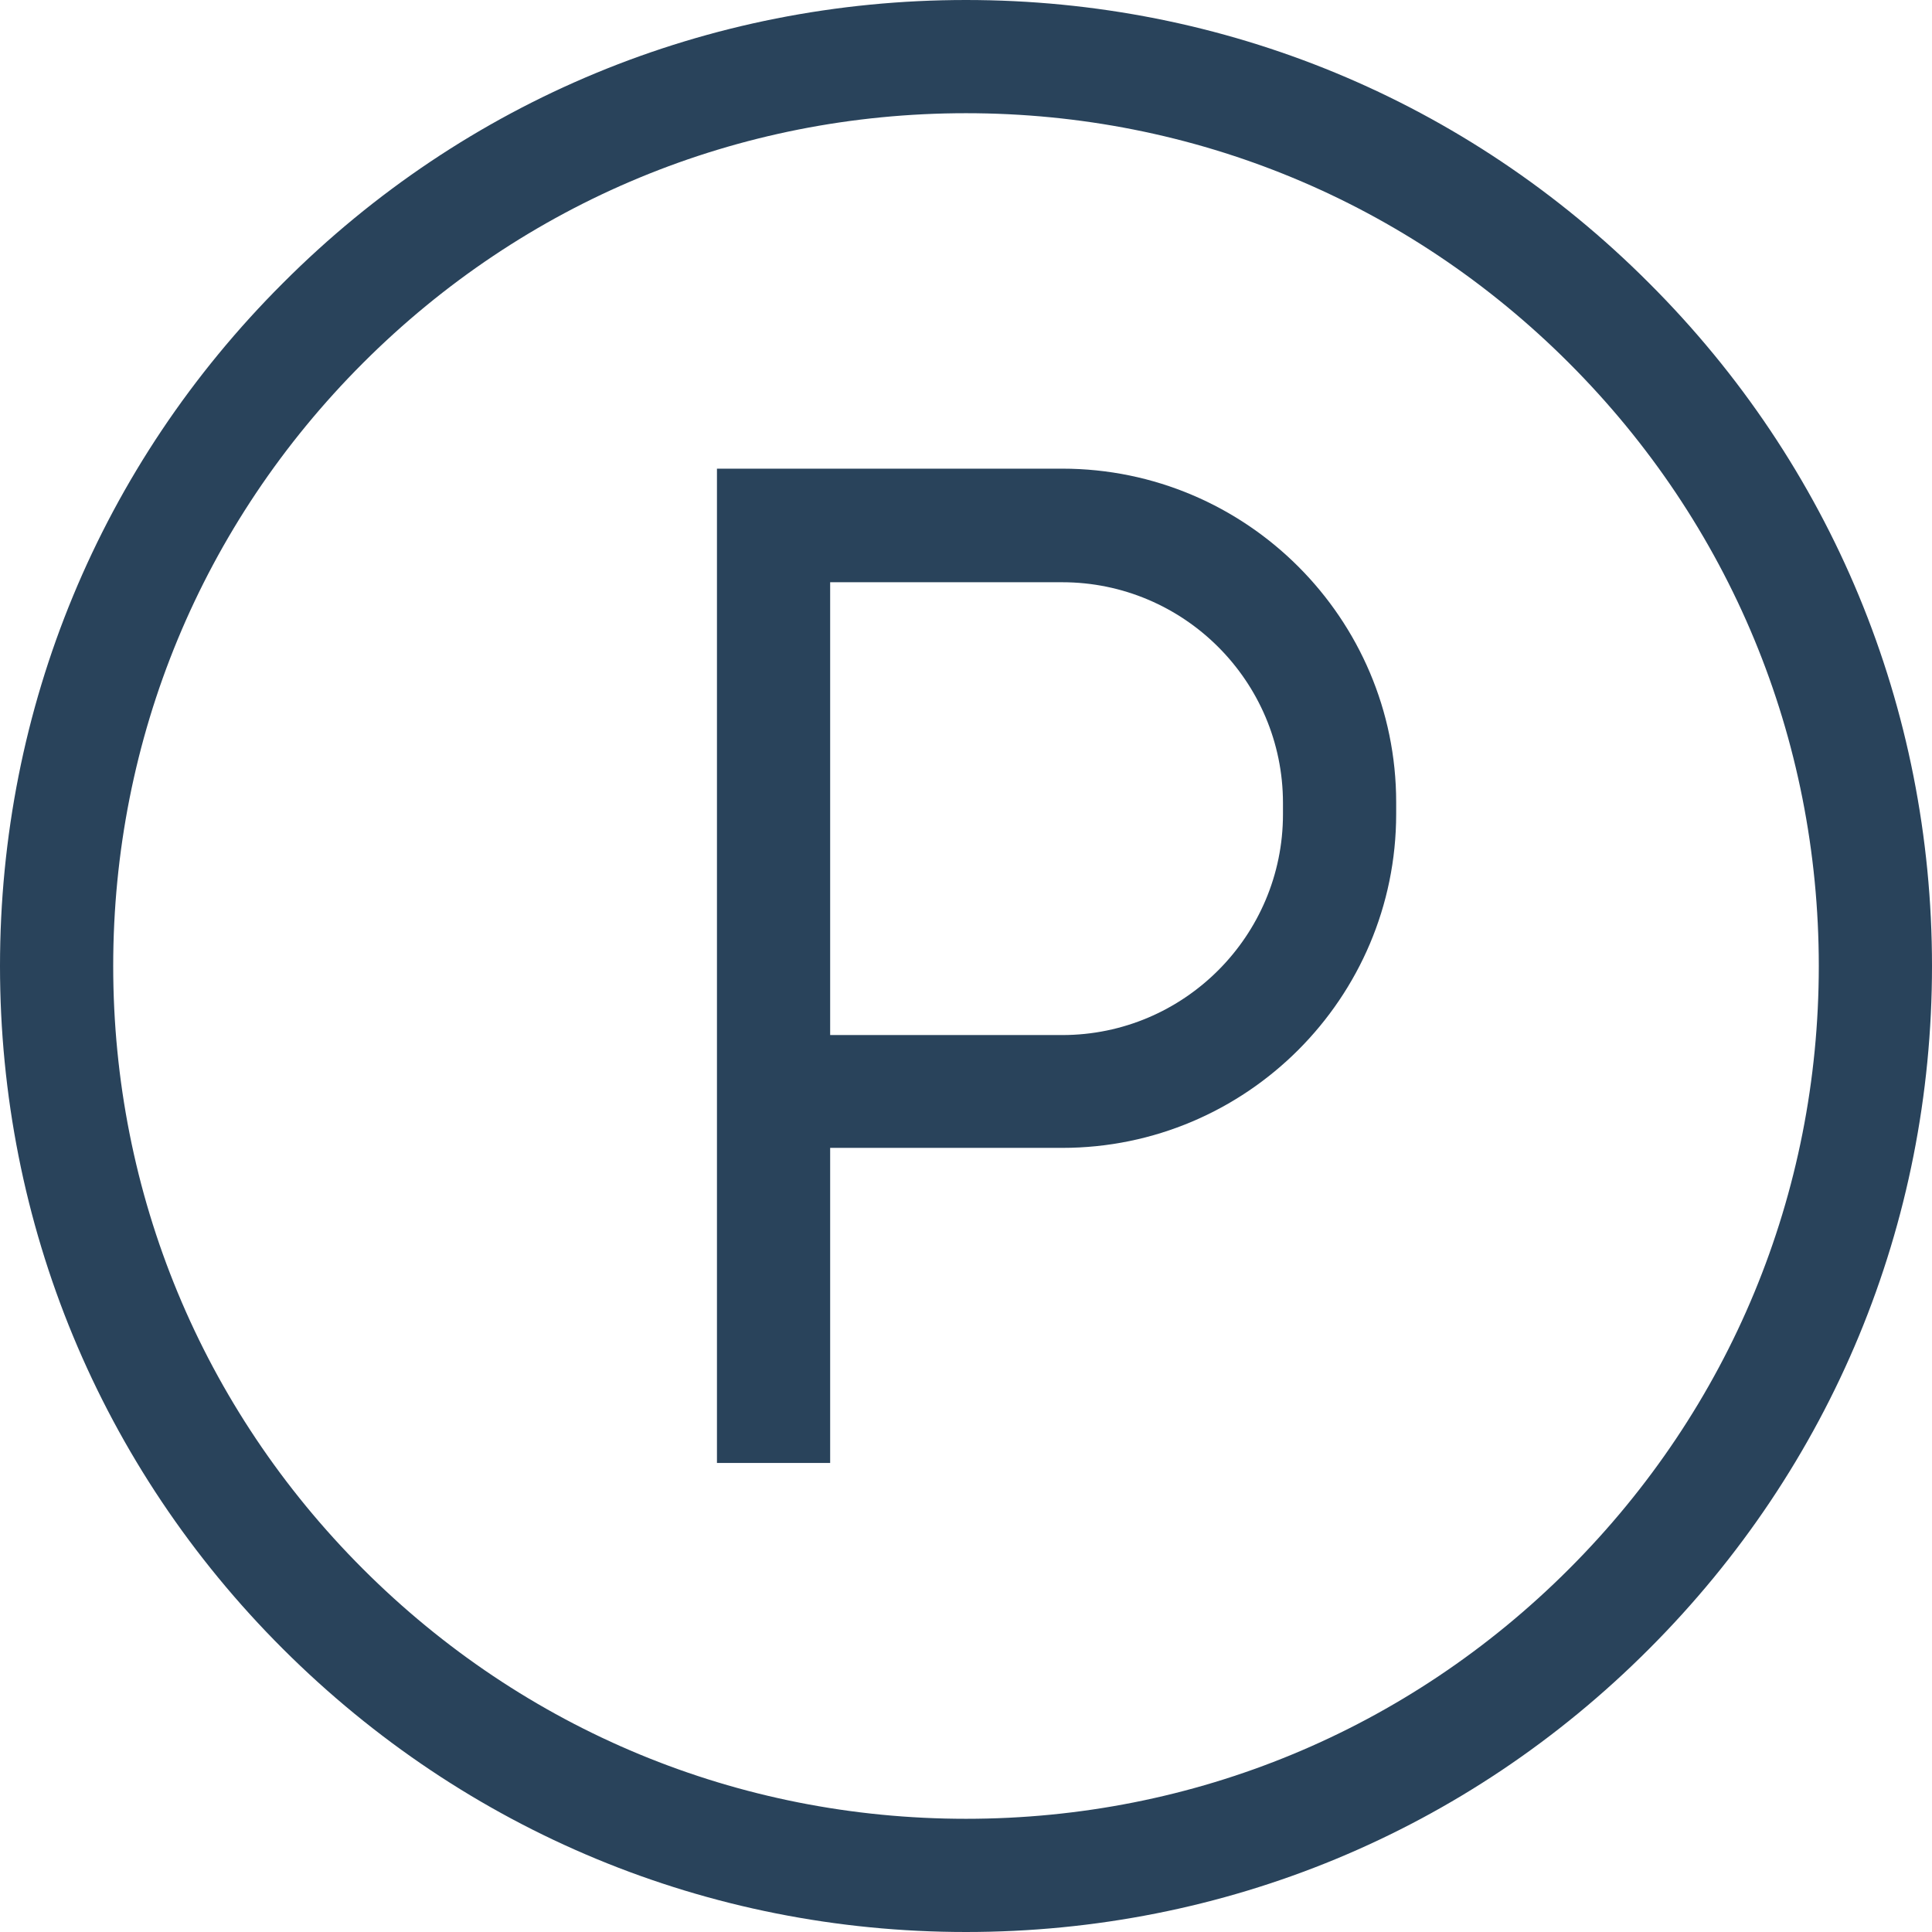
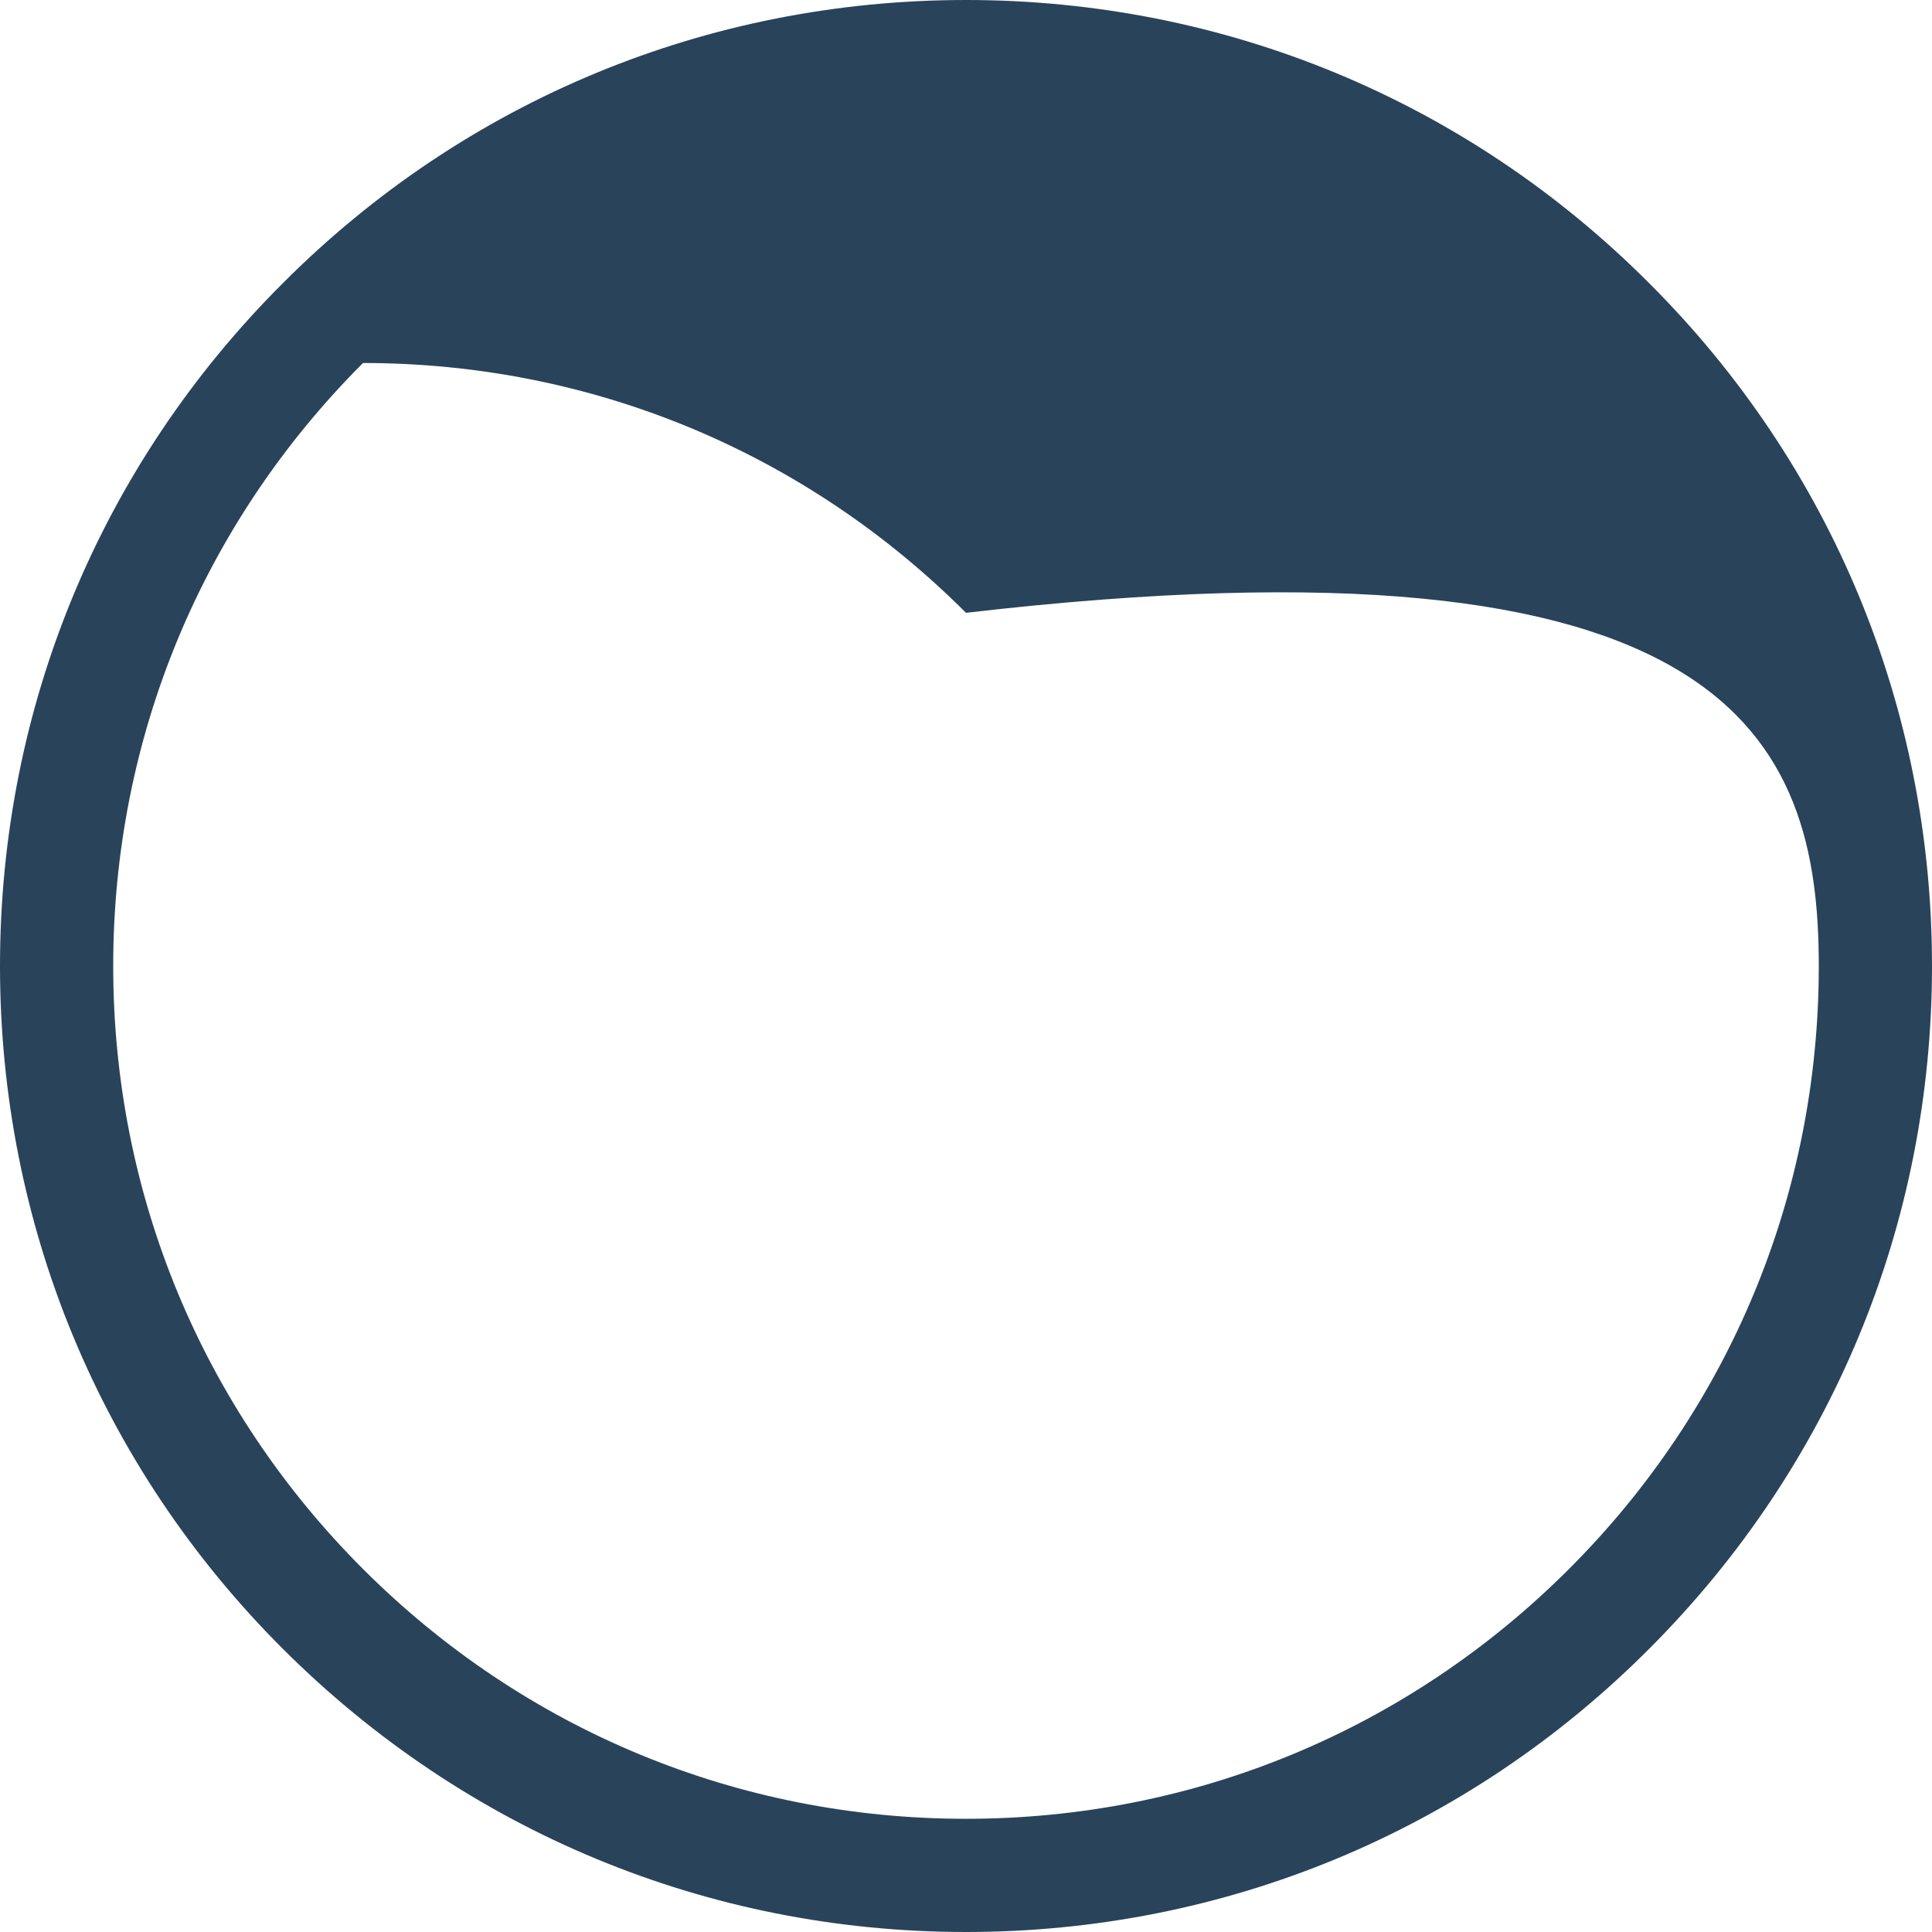
<svg xmlns="http://www.w3.org/2000/svg" version="1.1" id="Capa_1" x="0px" y="0px" viewBox="0 0 512 512" style="enable-background:new 0 0 512 512;" xml:space="preserve">
  <style type="text/css">
	.st0{fill:#29435B;}
</style>
  <g>
    <g>
-       <path class="st0" d="M281.5,124.2H190v263.5h30v-83.5h61.5c48.8,0,88.5-39.7,88.5-88.5v-3.1C370,163.9,330.3,124.2,281.5,124.2z     M340,215.8c0,32.2-26.2,58.5-58.5,58.5H220v-120h61.5c32.2,0,58.5,26.2,58.5,58.5V215.8z" />
-     </g>
+       </g>
  </g>
  <g>
    <g>
-       <path class="st0" d="M437,75C388.7,26.6,324.4,0,256,0S123.3,26.6,75,75C26.6,123.3,0,187.6,0,256s26.6,132.7,75,181    s112.6,75,181,75s132.7-26.6,181-75c48.4-48.4,75-112.6,75-181S485.4,123.3,437,75z M415.8,415.8C373.1,458.5,316.4,482,256,482    c-60.4,0-117.1-23.5-159.8-66.2S30,316.4,30,256S53.5,138.9,96.2,96.2C138.9,53.5,195.6,30,256,30c60.4,0,117.1,23.5,159.8,66.2    C458.5,138.9,482,195.6,482,256S458.5,373.1,415.8,415.8z" />
+       <path class="st0" d="M437,75C388.7,26.6,324.4,0,256,0S123.3,26.6,75,75C26.6,123.3,0,187.6,0,256s26.6,132.7,75,181    s112.6,75,181,75s132.7-26.6,181-75c48.4-48.4,75-112.6,75-181S485.4,123.3,437,75z M415.8,415.8C373.1,458.5,316.4,482,256,482    c-60.4,0-117.1-23.5-159.8-66.2S30,316.4,30,256S53.5,138.9,96.2,96.2c60.4,0,117.1,23.5,159.8,66.2    C458.5,138.9,482,195.6,482,256S458.5,373.1,415.8,415.8z" />
    </g>
  </g>
</svg>